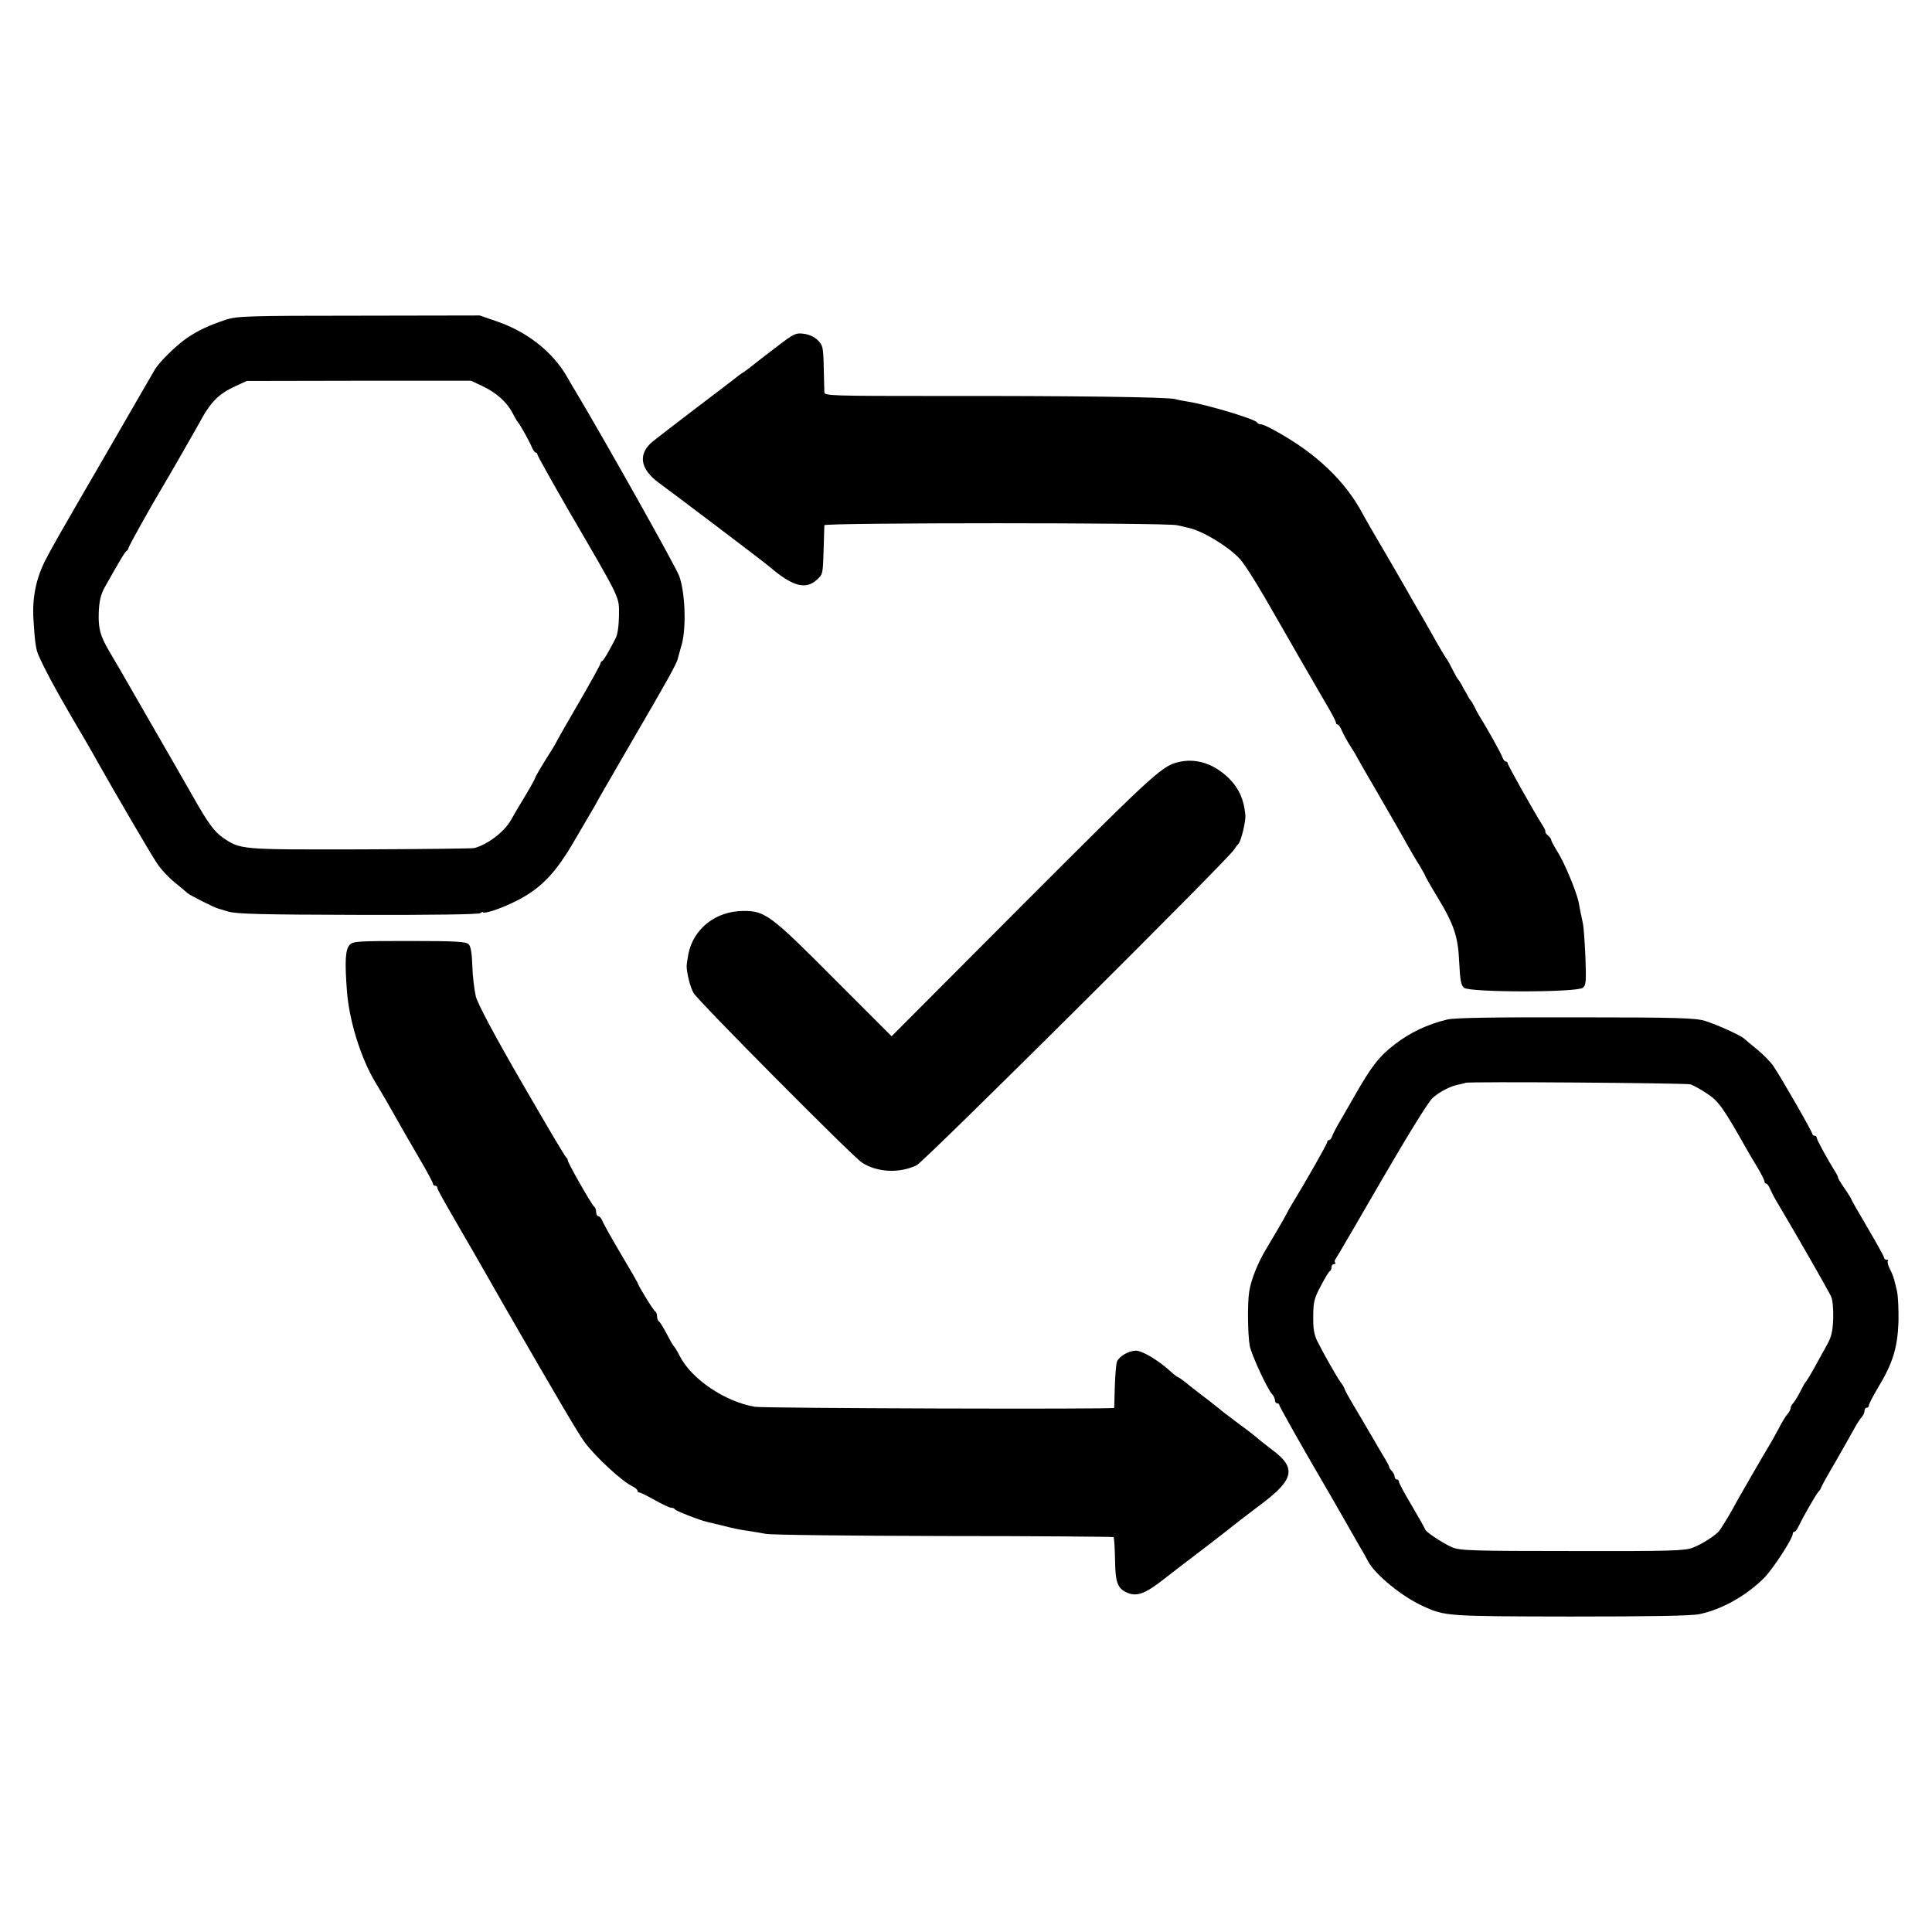
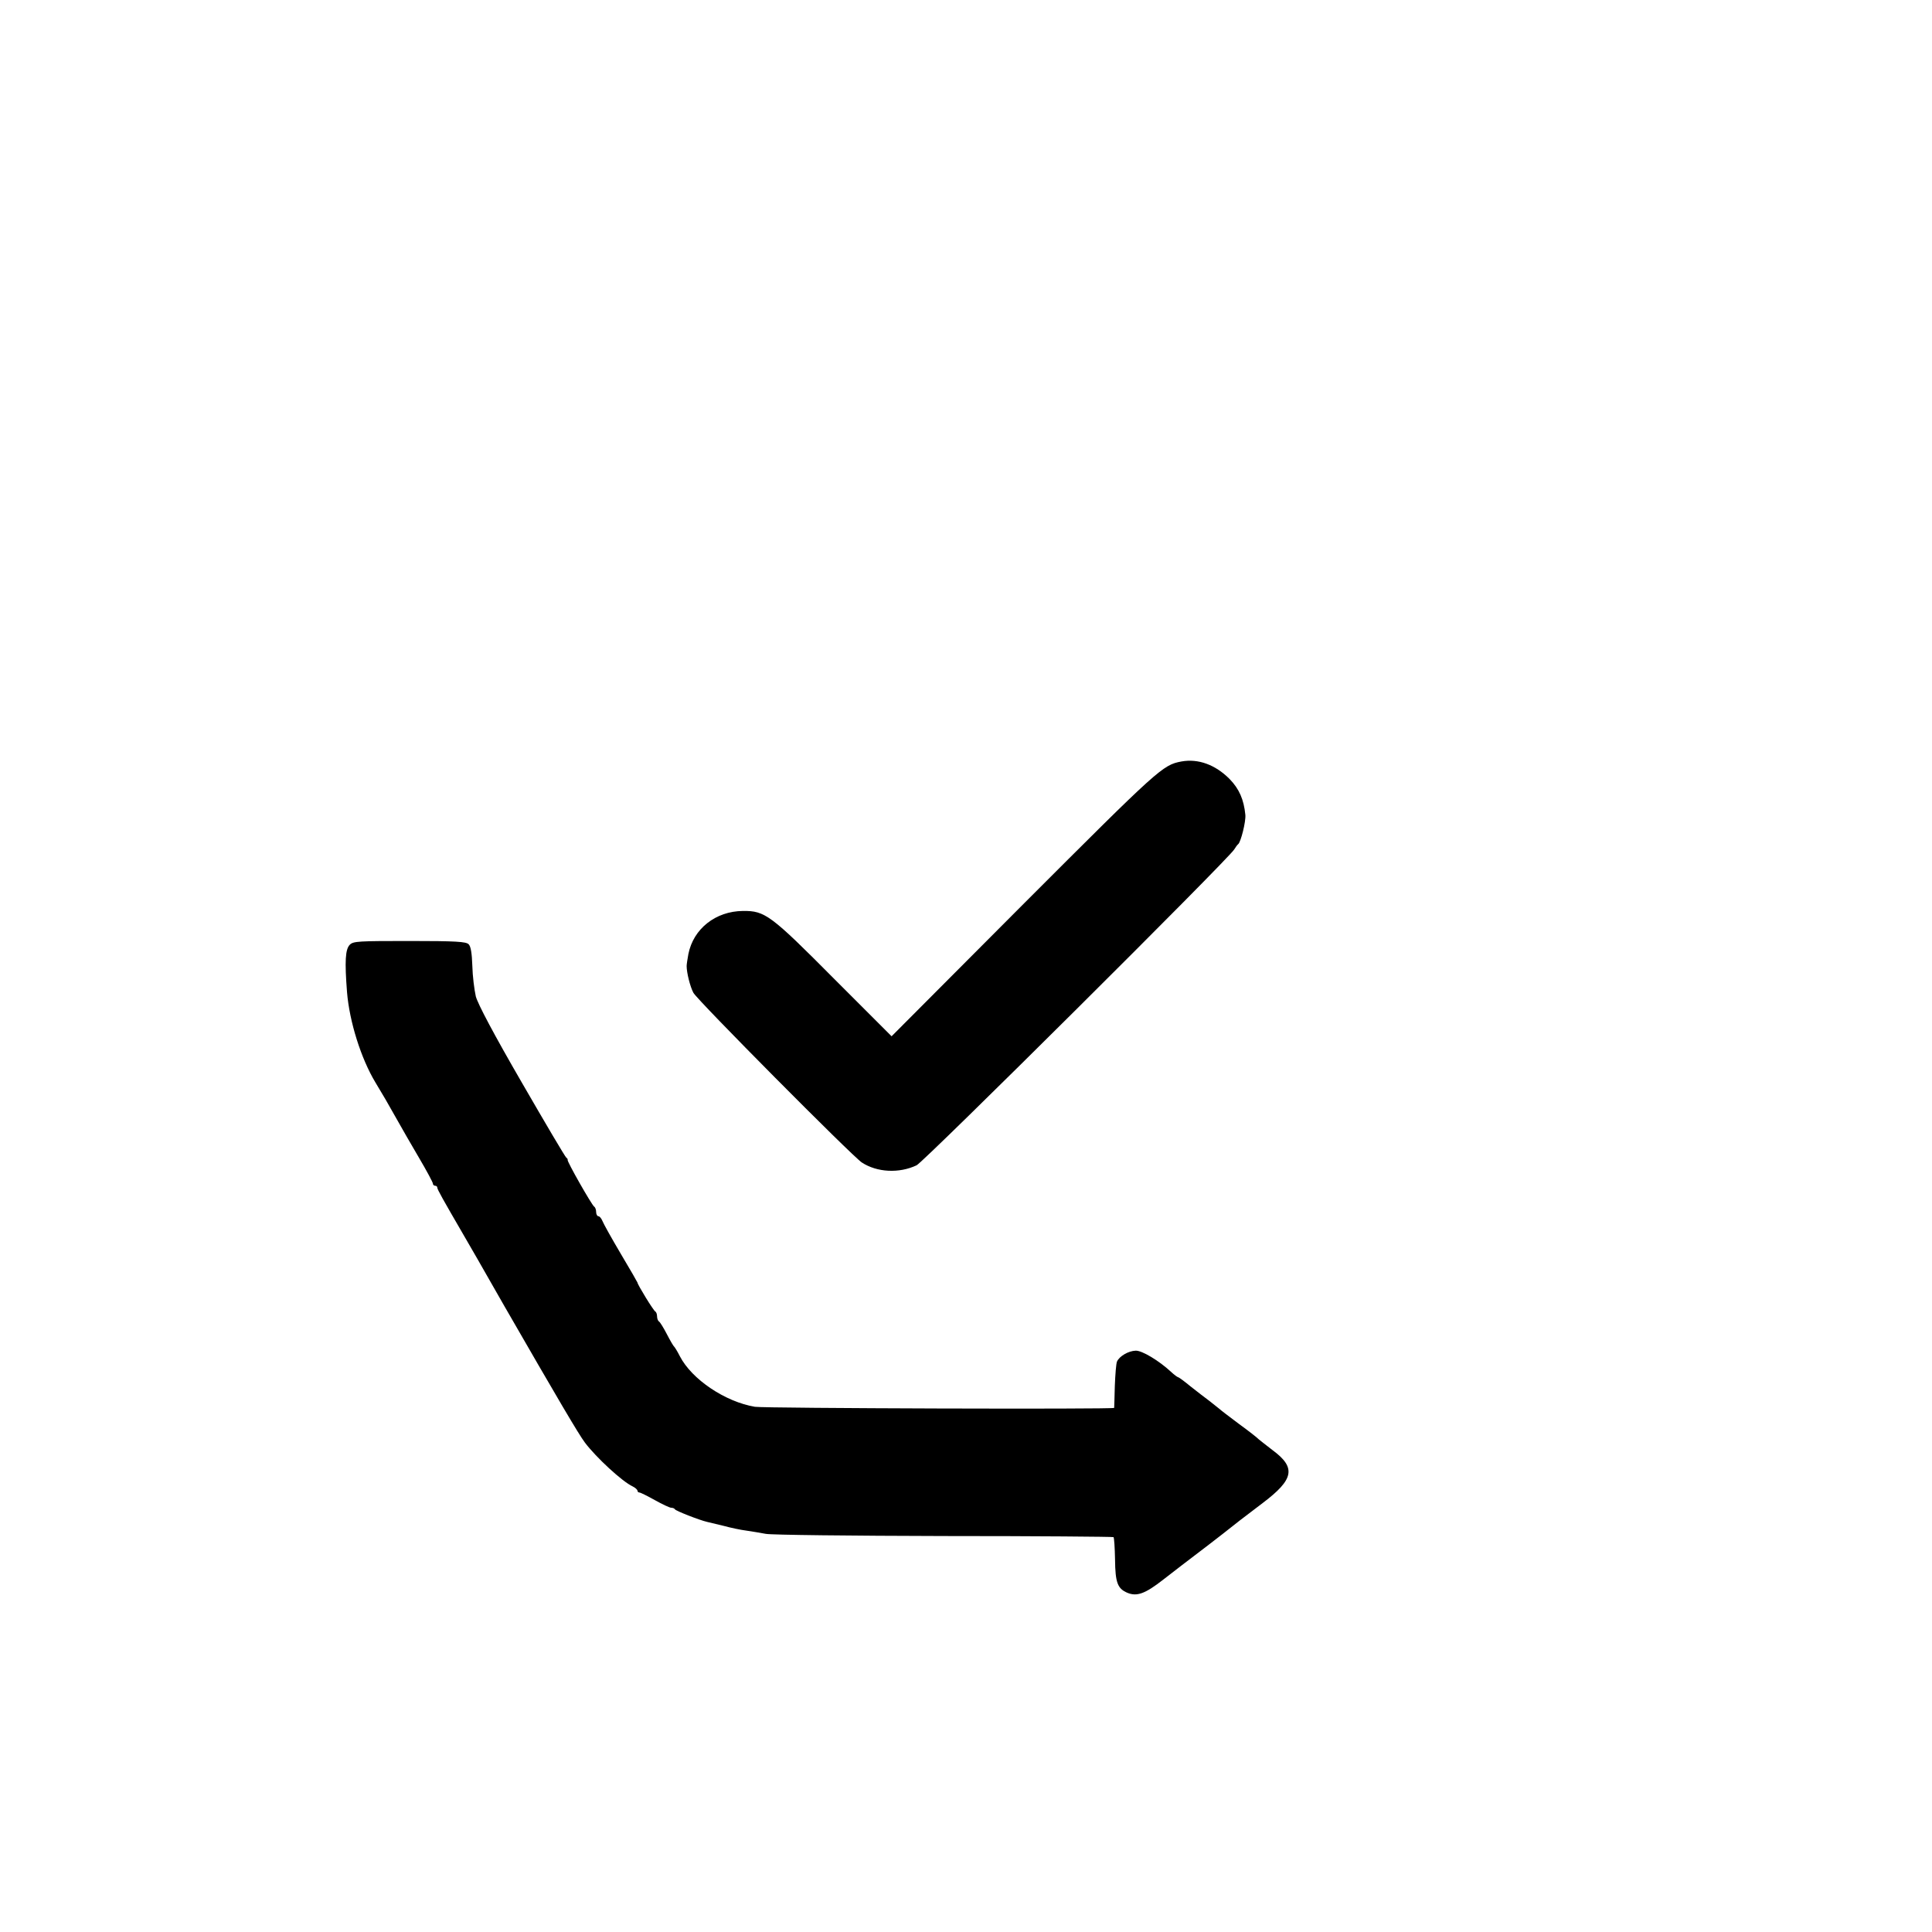
<svg xmlns="http://www.w3.org/2000/svg" version="1.0" width="888pt" height="888pt" viewBox="0 0 888 888" preserveAspectRatio="xMidYMid meet">
  <g transform="translate(0,888) scale(0.1,-0.1)" fill="#000000" stroke="none">
-     <path d="M1040 7411 c-82 -27 -129 -50 -180 -84 -52 -36 -129 -112 -149 -147 -8 -14 -103 -177 -210 -363 -250 -431 -255 -441 -291 -509 -44 -85 -63 -176 -56 -278 6 -100 11 -136 24 -164 29 -65 73 -147 148 -276 47 -80 98 -167 113 -195 79 -141 257 -446 284 -485 16 -25 52 -63 79 -85 27 -22 55 -45 61 -51 10 -9 123 -66 137 -69 3 -1 25 -8 50 -15 35 -11 162 -14 595 -15 335 -1 555 2 563 8 6 5 12 7 12 4 0 -9 72 13 130 41 130 60 201 132 296 298 38 65 74 126 79 135 6 9 20 35 32 57 13 22 77 134 144 249 168 288 211 365 215 388 2 6 9 35 18 65 21 78 15 238 -12 312 -15 42 -334 610 -471 840 -9 14 -30 50 -47 80 -66 112 -180 202 -318 250 l-81 28 -555 -1 c-509 0 -560 -2 -610 -18z m1176 -305 c64 -30 113 -73 139 -123 11 -21 22 -40 25 -43 9 -9 51 -84 63 -112 6 -16 15 -28 19 -28 4 0 8 -4 8 -9 0 -5 64 -119 141 -253 248 -426 234 -397 234 -488 -1 -48 -6 -86 -16 -105 -38 -73 -55 -100 -61 -103 -5 -2 -8 -7 -8 -11 0 -5 -44 -85 -98 -178 -55 -94 -102 -177 -105 -184 -4 -8 -13 -23 -19 -33 -37 -57 -78 -126 -78 -131 0 -3 -19 -38 -43 -78 -24 -39 -55 -92 -69 -117 -31 -54 -107 -112 -168 -128 -8 -2 -244 -5 -524 -6 -553 -1 -550 -2 -633 55 -37 26 -67 66 -131 179 -37 65 -128 224 -227 395 -54 94 -106 184 -115 200 -10 17 -31 53 -47 80 -43 73 -52 107 -49 182 2 50 9 80 27 113 68 121 94 165 101 168 4 2 8 8 8 12 0 7 102 190 150 270 25 41 156 269 170 295 56 106 92 143 170 179 l54 25 516 1 515 0 51 -24z" />
-     <path d="M3575 7290 c-44 -33 -95 -73 -114 -88 -18 -15 -40 -31 -49 -36 -8 -5 -24 -17 -36 -27 -12 -9 -93 -72 -181 -138 -88 -67 -176 -135 -196 -151 -68 -57 -57 -126 29 -189 58 -42 493 -371 509 -386 105 -90 166 -107 217 -60 29 27 28 24 32 150 1 50 3 95 3 101 1 12 1573 12 1621 0 14 -3 37 -8 52 -12 64 -13 181 -84 235 -141 26 -28 85 -123 172 -276 39 -69 176 -306 222 -385 27 -45 49 -87 49 -92 0 -6 4 -10 8 -10 4 0 13 -12 19 -27 7 -16 23 -46 37 -68 14 -22 29 -46 32 -53 4 -8 45 -80 92 -160 105 -182 119 -206 150 -262 14 -25 36 -62 49 -82 12 -21 23 -40 23 -42 0 -3 25 -47 56 -98 77 -127 96 -182 101 -303 4 -79 8 -103 22 -115 25 -22 519 -22 546 0 15 12 16 29 12 140 -3 69 -8 137 -11 153 -3 15 -8 38 -11 52 -3 14 -7 37 -10 52 -11 49 -65 179 -95 226 -16 26 -30 51 -30 56 0 5 -7 14 -15 21 -8 6 -14 15 -12 18 1 4 -6 18 -15 32 -37 58 -158 273 -158 281 0 5 -4 9 -9 9 -5 0 -12 9 -16 20 -5 16 -68 130 -106 190 -5 8 -15 26 -21 40 -7 14 -15 27 -18 30 -3 3 -11 15 -17 28 -7 12 -19 32 -25 45 -7 12 -15 24 -18 27 -3 3 -14 23 -25 45 -11 22 -22 42 -25 45 -3 3 -33 52 -65 110 -33 58 -64 113 -70 122 -5 9 -17 29 -26 45 -19 35 -166 288 -190 328 -10 17 -25 44 -34 60 -80 153 -217 284 -409 388 -27 15 -54 27 -61 27 -8 0 -15 4 -17 8 -6 15 -229 82 -318 96 -19 3 -46 8 -60 12 -36 9 -475 15 -1082 14 -498 0 -528 1 -529 17 0 10 -2 62 -3 116 -2 90 -4 100 -27 123 -16 16 -41 27 -65 30 -36 5 -46 0 -119 -56z" />
    <path d="M5430 5380 c-86 -16 -104 -33 -722 -651 l-610 -612 -264 264 c-292 294 -318 313 -419 312 -126 -1 -228 -82 -251 -198 -4 -22 -8 -47 -8 -55 0 -31 16 -95 31 -123 16 -32 731 -752 774 -780 70 -46 172 -51 252 -13 36 18 1437 1411 1460 1452 6 10 14 21 18 24 12 9 36 104 33 135 -7 70 -28 119 -73 165 -65 65 -143 94 -221 80z" />
    <path d="M1608 4538 c-21 -21 -24 -76 -13 -218 11 -135 64 -305 131 -416 34 -56 51 -85 109 -188 14 -25 54 -95 90 -156 36 -61 65 -115 65 -121 0 -5 5 -9 10 -9 6 0 10 -4 10 -9 0 -8 26 -54 120 -216 10 -16 94 -163 187 -326 250 -434 342 -590 371 -629 51 -68 172 -180 220 -202 12 -6 22 -15 22 -20 0 -4 4 -8 9 -8 5 0 37 -16 71 -35 34 -19 68 -35 75 -35 7 0 15 -3 17 -7 3 -7 113 -50 148 -58 8 -2 42 -10 75 -18 33 -9 80 -19 105 -22 25 -4 65 -10 90 -15 25 -5 394 -9 819 -10 426 0 777 -3 779 -5 3 -3 6 -49 7 -102 1 -108 12 -135 57 -154 44 -18 82 -4 165 61 80 62 97 75 147 113 69 52 192 148 205 159 8 6 55 42 105 80 143 108 154 162 46 242 -30 23 -59 46 -65 51 -5 6 -46 38 -90 70 -44 33 -85 64 -91 70 -6 5 -26 21 -44 35 -19 14 -58 44 -87 67 -29 24 -55 43 -58 43 -3 0 -18 11 -33 25 -55 51 -133 98 -162 97 -33 -1 -75 -25 -86 -50 -4 -9 -8 -60 -10 -112 -1 -52 -3 -98 -3 -101 -1 -7 -1605 -2 -1651 5 -137 23 -290 126 -345 232 -11 22 -23 41 -26 44 -4 3 -19 29 -34 58 -15 29 -31 55 -36 58 -5 3 -9 14 -9 24 0 10 -4 20 -8 22 -8 3 -82 124 -82 133 0 1 -34 61 -76 131 -42 71 -80 139 -85 152 -5 12 -13 22 -19 22 -5 0 -10 9 -10 19 0 11 -4 22 -9 25 -11 7 -126 209 -122 215 1 2 -1 7 -6 10 -5 3 -97 159 -205 346 -128 221 -201 359 -211 395 -7 31 -15 94 -16 140 -2 59 -7 90 -17 100 -12 12 -58 15 -271 15 -234 0 -259 -1 -275 -17z" />
-     <path d="M6652 4194 c-91 -22 -170 -59 -241 -114 -70 -53 -108 -102 -181 -230 -23 -41 -56 -97 -72 -125 -16 -27 -32 -58 -35 -67 -3 -10 -9 -18 -14 -18 -5 0 -9 -4 -9 -10 0 -8 -100 -184 -162 -285 -10 -16 -21 -37 -25 -45 -6 -13 -65 -114 -93 -160 -37 -61 -69 -139 -78 -195 -9 -52 -7 -198 2 -250 8 -42 81 -200 103 -223 7 -7 13 -20 13 -28 0 -8 5 -14 10 -14 6 0 10 -4 10 -8 0 -5 64 -119 141 -253 78 -134 152 -262 164 -284 12 -22 38 -66 56 -98 19 -32 40 -69 47 -83 34 -63 156 -162 252 -206 102 -47 112 -47 679 -48 364 0 556 3 592 11 102 21 213 83 296 165 39 38 133 182 133 204 0 6 3 10 8 10 4 0 12 10 18 23 24 50 78 143 90 158 8 8 14 18 14 21 0 3 32 61 72 129 39 68 78 137 87 154 9 16 22 35 29 43 6 7 12 20 12 28 0 8 5 14 10 14 6 0 10 5 10 11 0 6 20 44 43 83 67 110 89 183 93 302 1 56 -2 119 -7 140 -5 22 -11 46 -14 56 -2 9 -10 29 -19 46 -8 16 -12 32 -9 36 4 3 1 6 -5 6 -7 0 -12 4 -12 9 0 5 -34 66 -75 136 -41 69 -75 129 -75 131 0 3 -14 26 -32 52 -18 26 -31 48 -30 50 1 1 -4 12 -12 25 -38 61 -86 149 -86 158 0 5 -4 9 -10 9 -5 0 -10 4 -10 8 0 10 -143 259 -179 312 -13 19 -46 53 -73 75 -27 22 -55 45 -61 51 -18 16 -124 64 -181 82 -44 13 -129 16 -594 16 -373 1 -558 -2 -590 -10z m1118 -298 c14 -5 49 -24 77 -43 52 -34 75 -67 180 -253 11 -19 34 -59 52 -88 17 -29 31 -57 31 -62 0 -6 4 -10 8 -10 4 0 13 -12 19 -27 7 -16 23 -47 37 -69 76 -128 210 -361 242 -422 7 -15 11 -54 10 -100 -2 -60 -8 -87 -28 -122 -14 -25 -40 -72 -58 -105 -18 -33 -36 -62 -39 -65 -4 -3 -15 -23 -26 -45 -11 -22 -26 -46 -32 -53 -7 -7 -13 -18 -13 -24 0 -6 -6 -19 -14 -27 -8 -9 -26 -38 -40 -66 -15 -27 -31 -57 -36 -65 -20 -32 -167 -286 -173 -300 -8 -16 -52 -89 -64 -105 -16 -21 -79 -62 -121 -78 -38 -15 -98 -17 -555 -16 -458 0 -516 2 -552 17 -42 18 -124 72 -125 83 0 3 -27 51 -60 107 -33 55 -60 105 -60 111 0 6 -4 11 -10 11 -5 0 -10 6 -10 13 0 7 -6 19 -12 25 -7 7 -13 16 -13 20 0 4 -8 18 -16 32 -9 14 -35 59 -59 100 -24 41 -63 108 -87 148 -24 40 -43 75 -43 78 0 3 -8 18 -19 32 -20 29 -73 122 -106 187 -15 30 -20 58 -19 115 0 66 5 84 35 140 19 36 37 67 42 68 4 2 7 10 7 18 0 8 5 14 12 14 6 0 8 3 5 7 -4 3 -3 11 2 17 5 6 100 169 211 361 117 202 216 362 234 378 35 31 85 56 124 63 15 3 27 6 28 7 7 7 1014 -1 1034 -7z" />
  </g>
</svg>